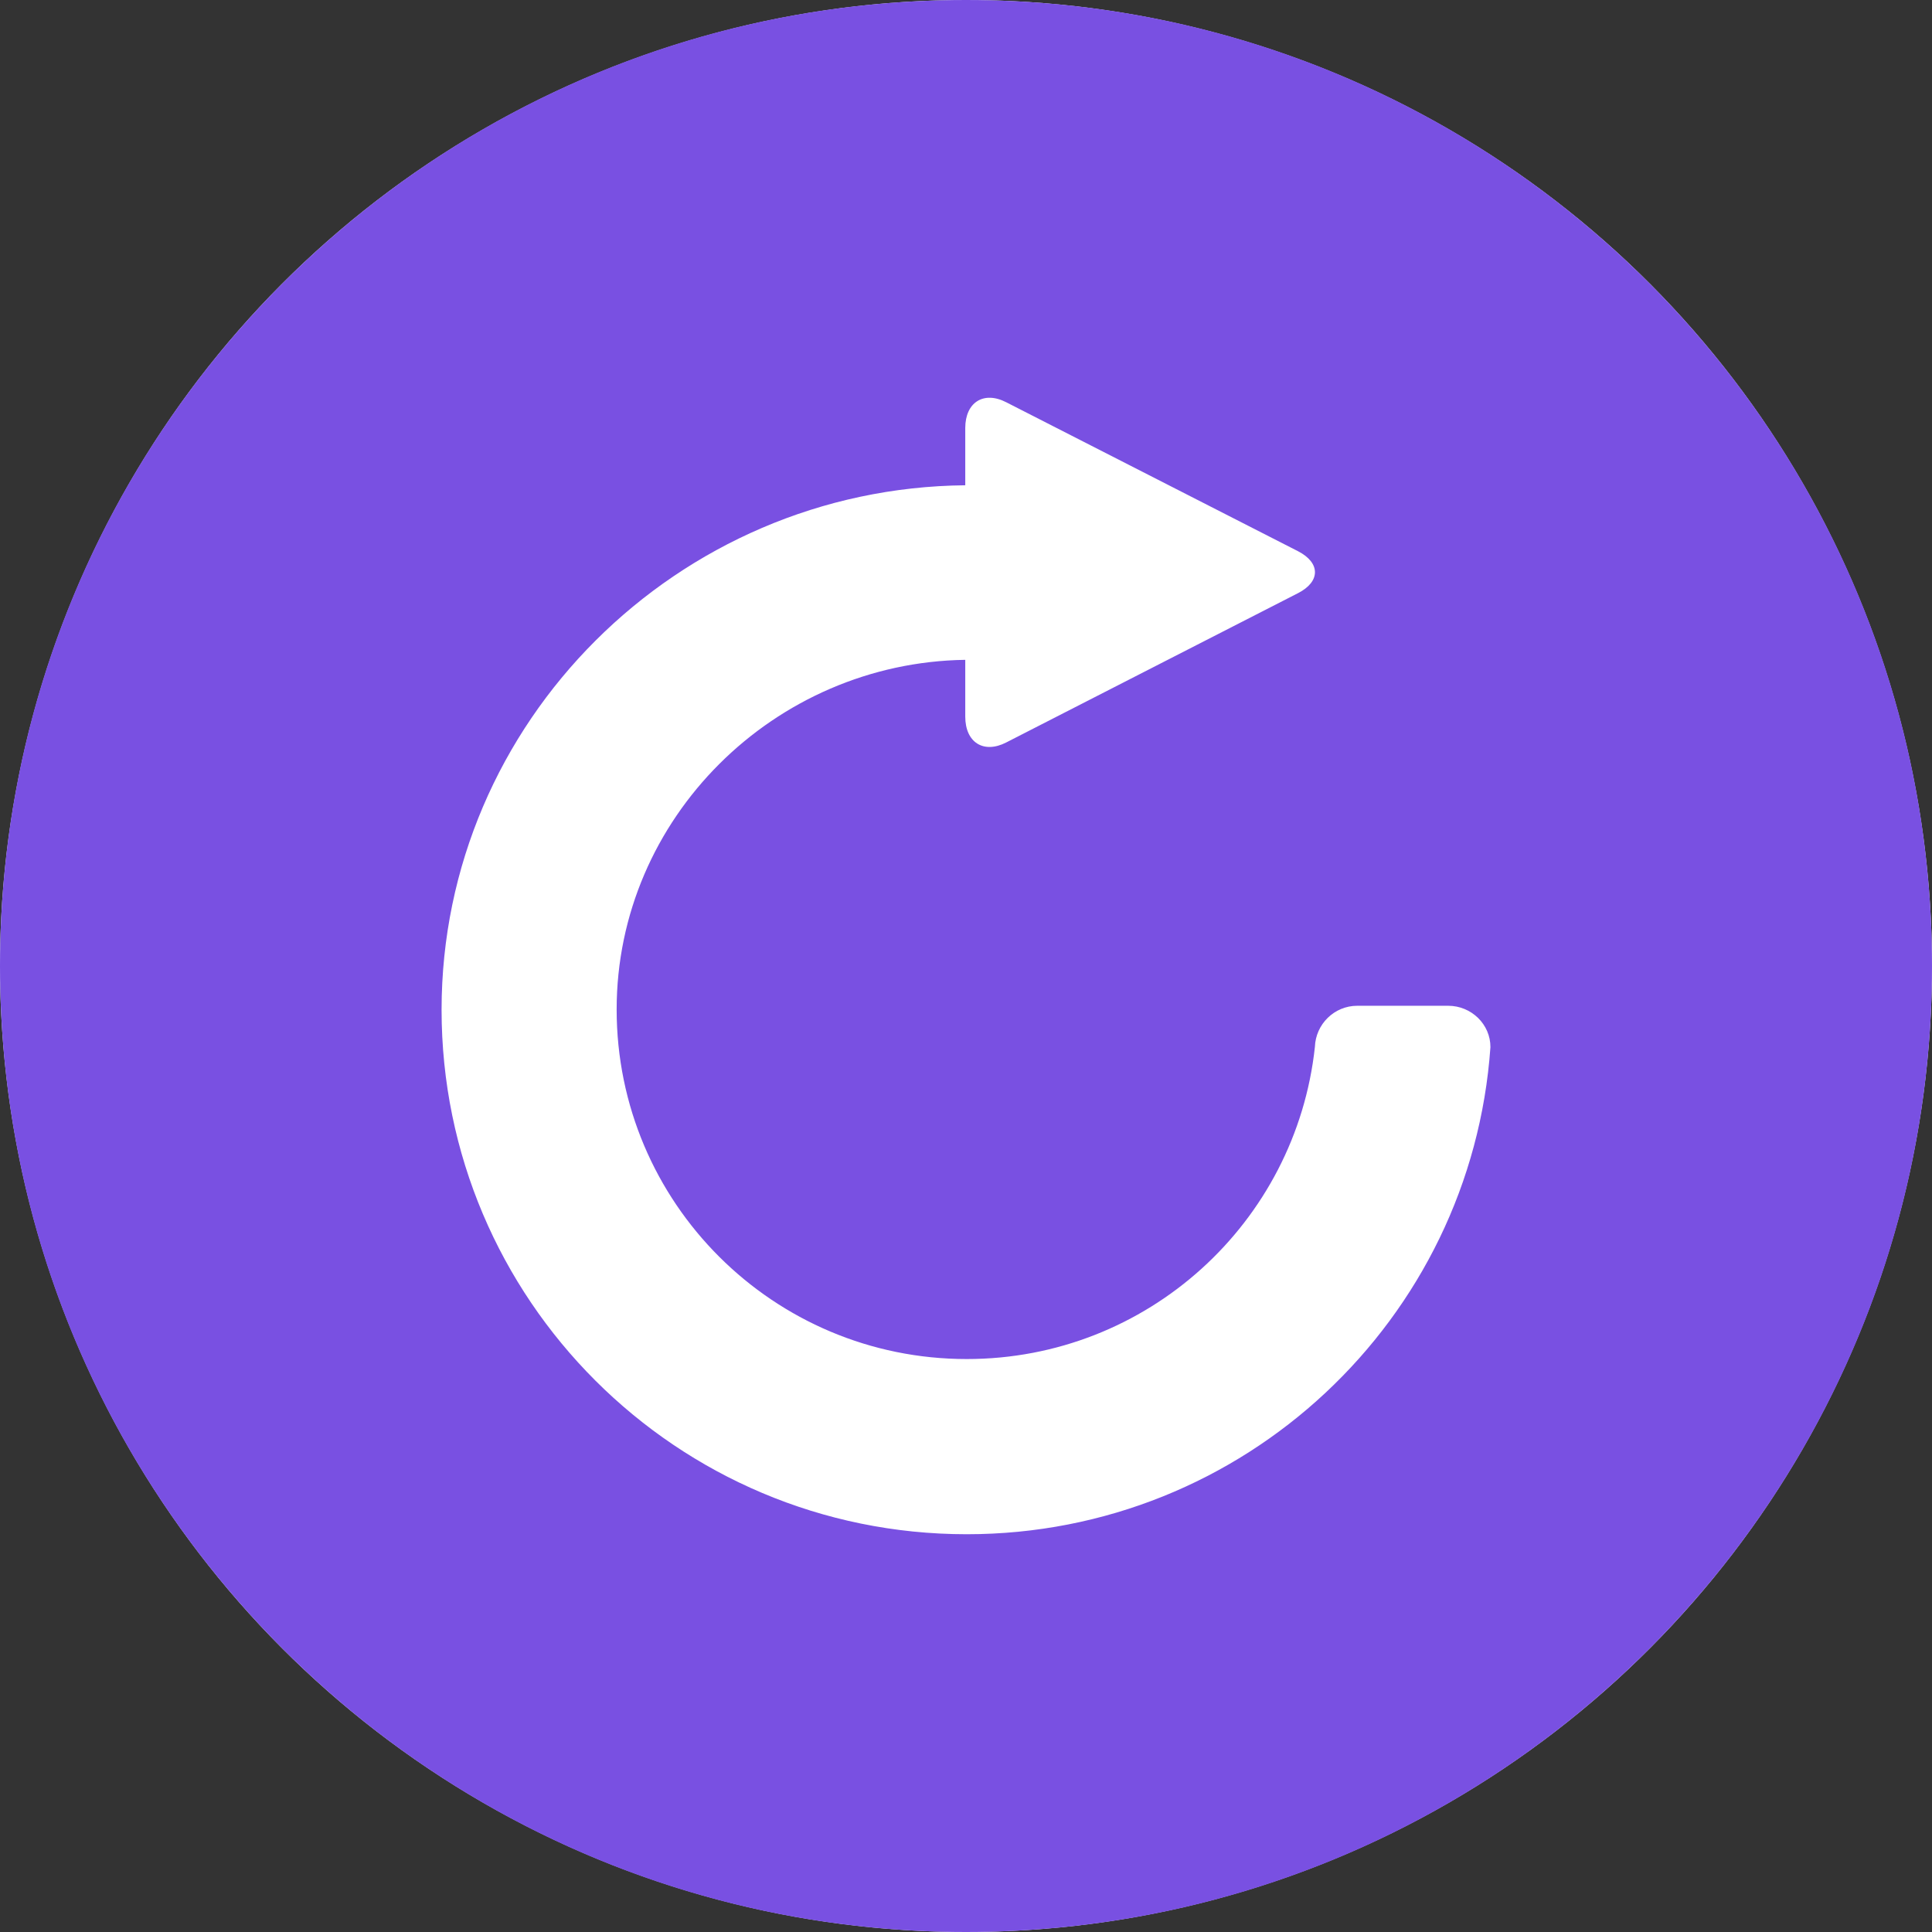
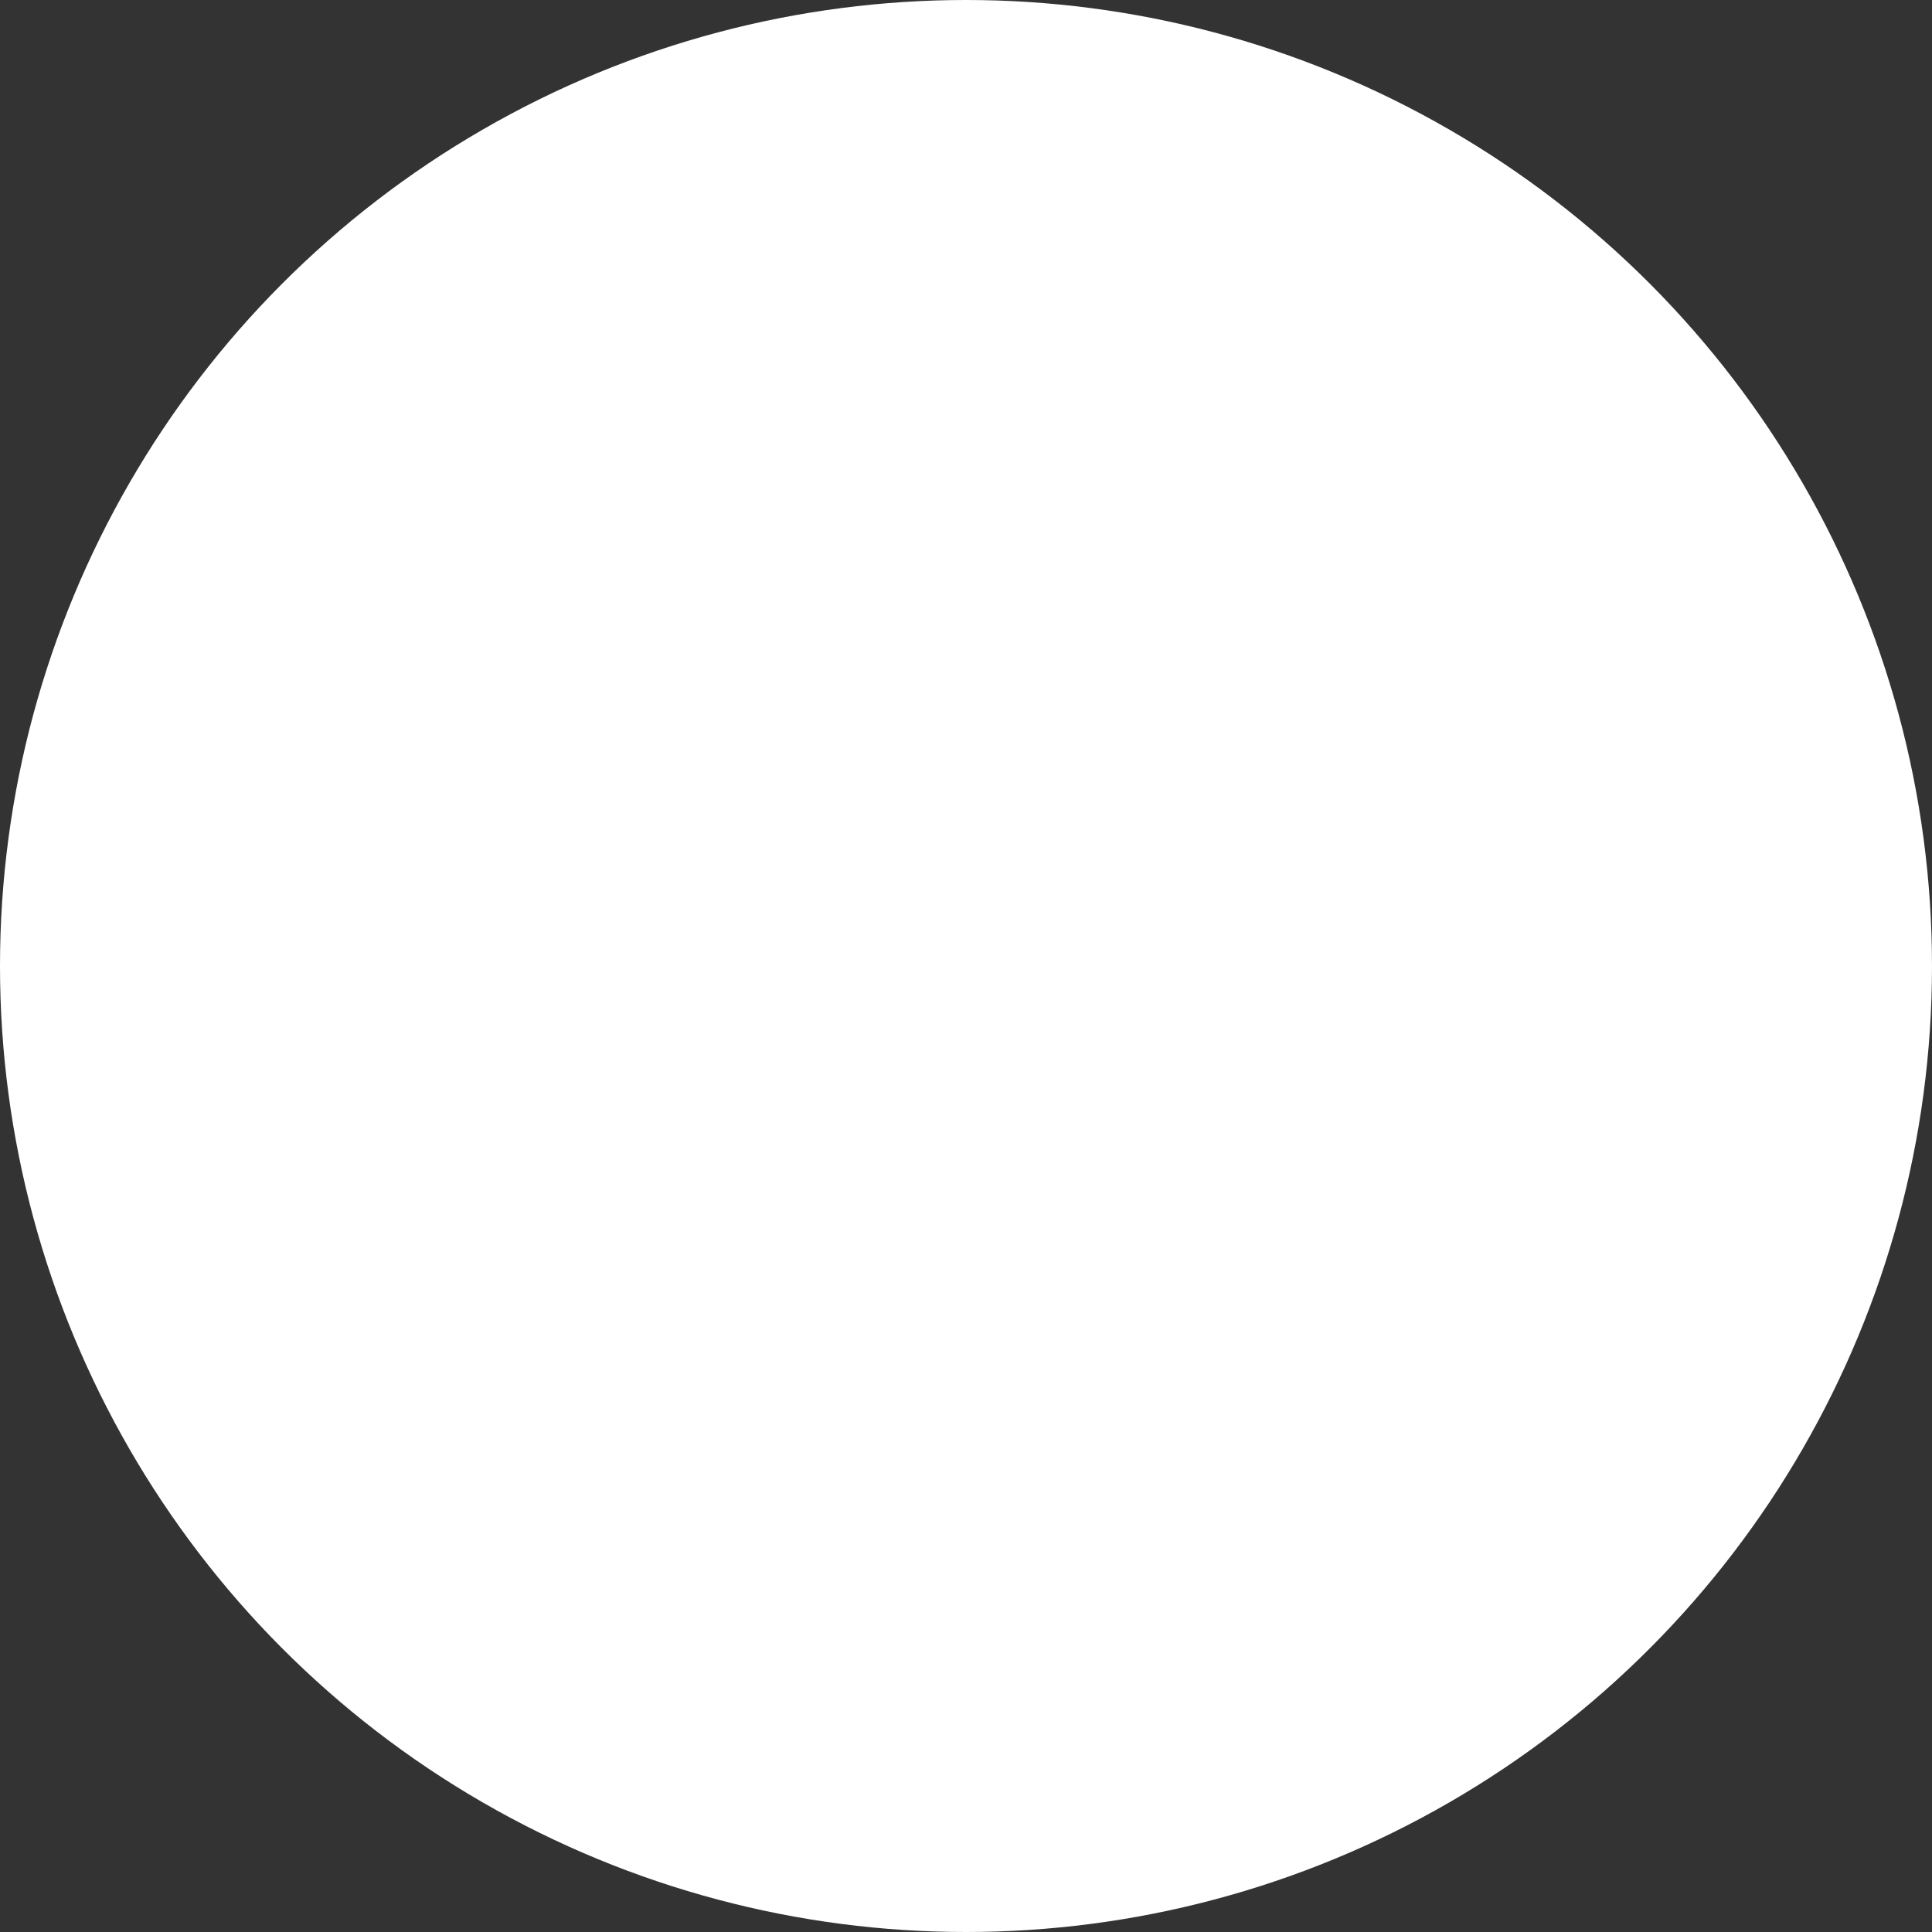
<svg xmlns="http://www.w3.org/2000/svg" width="34" height="34" viewBox="0 0 34 34" fill="none">
  <rect x="0" y="0" width="34" height="34" fill="#333333" stroke="none" />
  <circle cx="17" cy="17" r="17" fill="white" />
-   <path d="M17 0C26.389 0 34 7.611 34 17C34 26.389 26.389 34 17 34C7.611 34 0 26.389 0 17C0 7.611 7.611 0 17 0ZM17.708 7.079C17.312 6.875 16.988 7.079 16.987 7.531V8.54C11.924 8.588 7.772 12.704 7.771 17.77C7.771 22.866 11.908 27 17.013 27C21.895 27 25.893 23.221 26.229 18.429C26.231 18.027 25.894 17.7 25.486 17.7H23.886C23.481 17.7 23.154 18.024 23.14 18.424C22.807 21.512 20.194 23.917 17.013 23.917C13.608 23.917 10.852 21.163 10.852 17.765C10.852 14.397 13.628 11.66 16.987 11.612V12.611C16.987 13.067 17.311 13.27 17.708 13.066L22.844 10.438C23.24 10.235 23.24 9.905 22.844 9.701L17.708 7.079Z" fill="#7950E2" />
</svg>